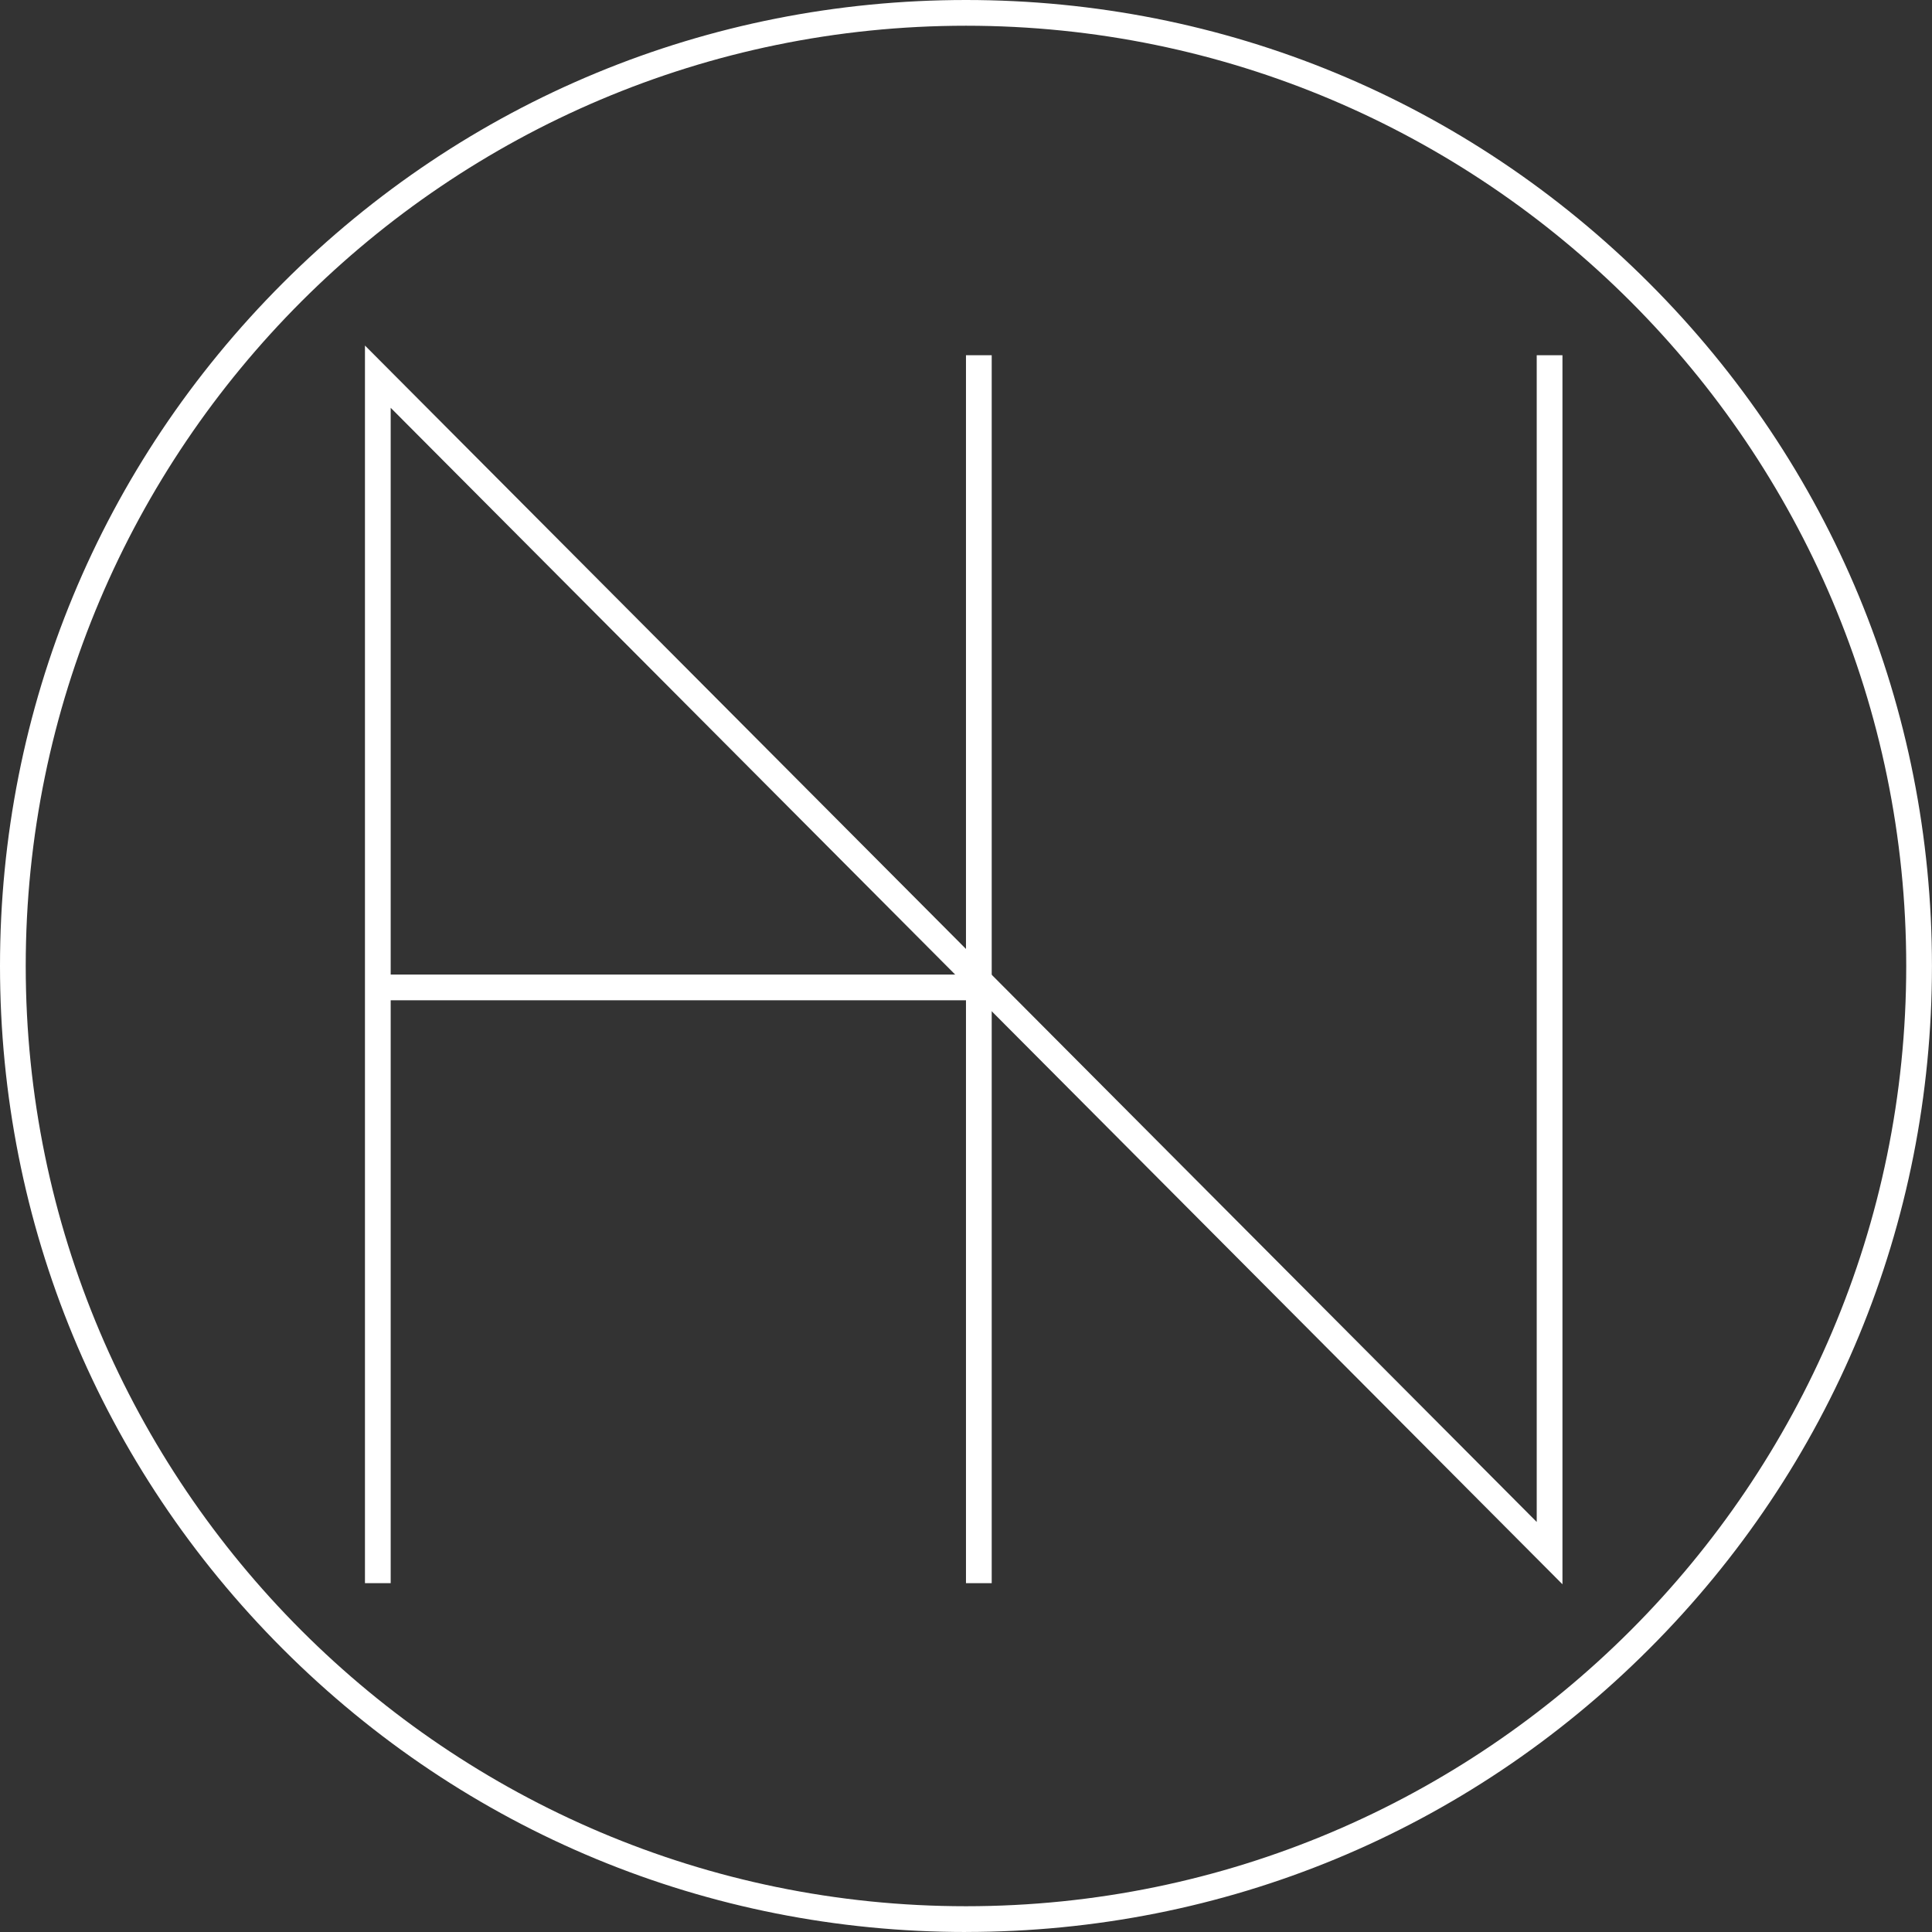
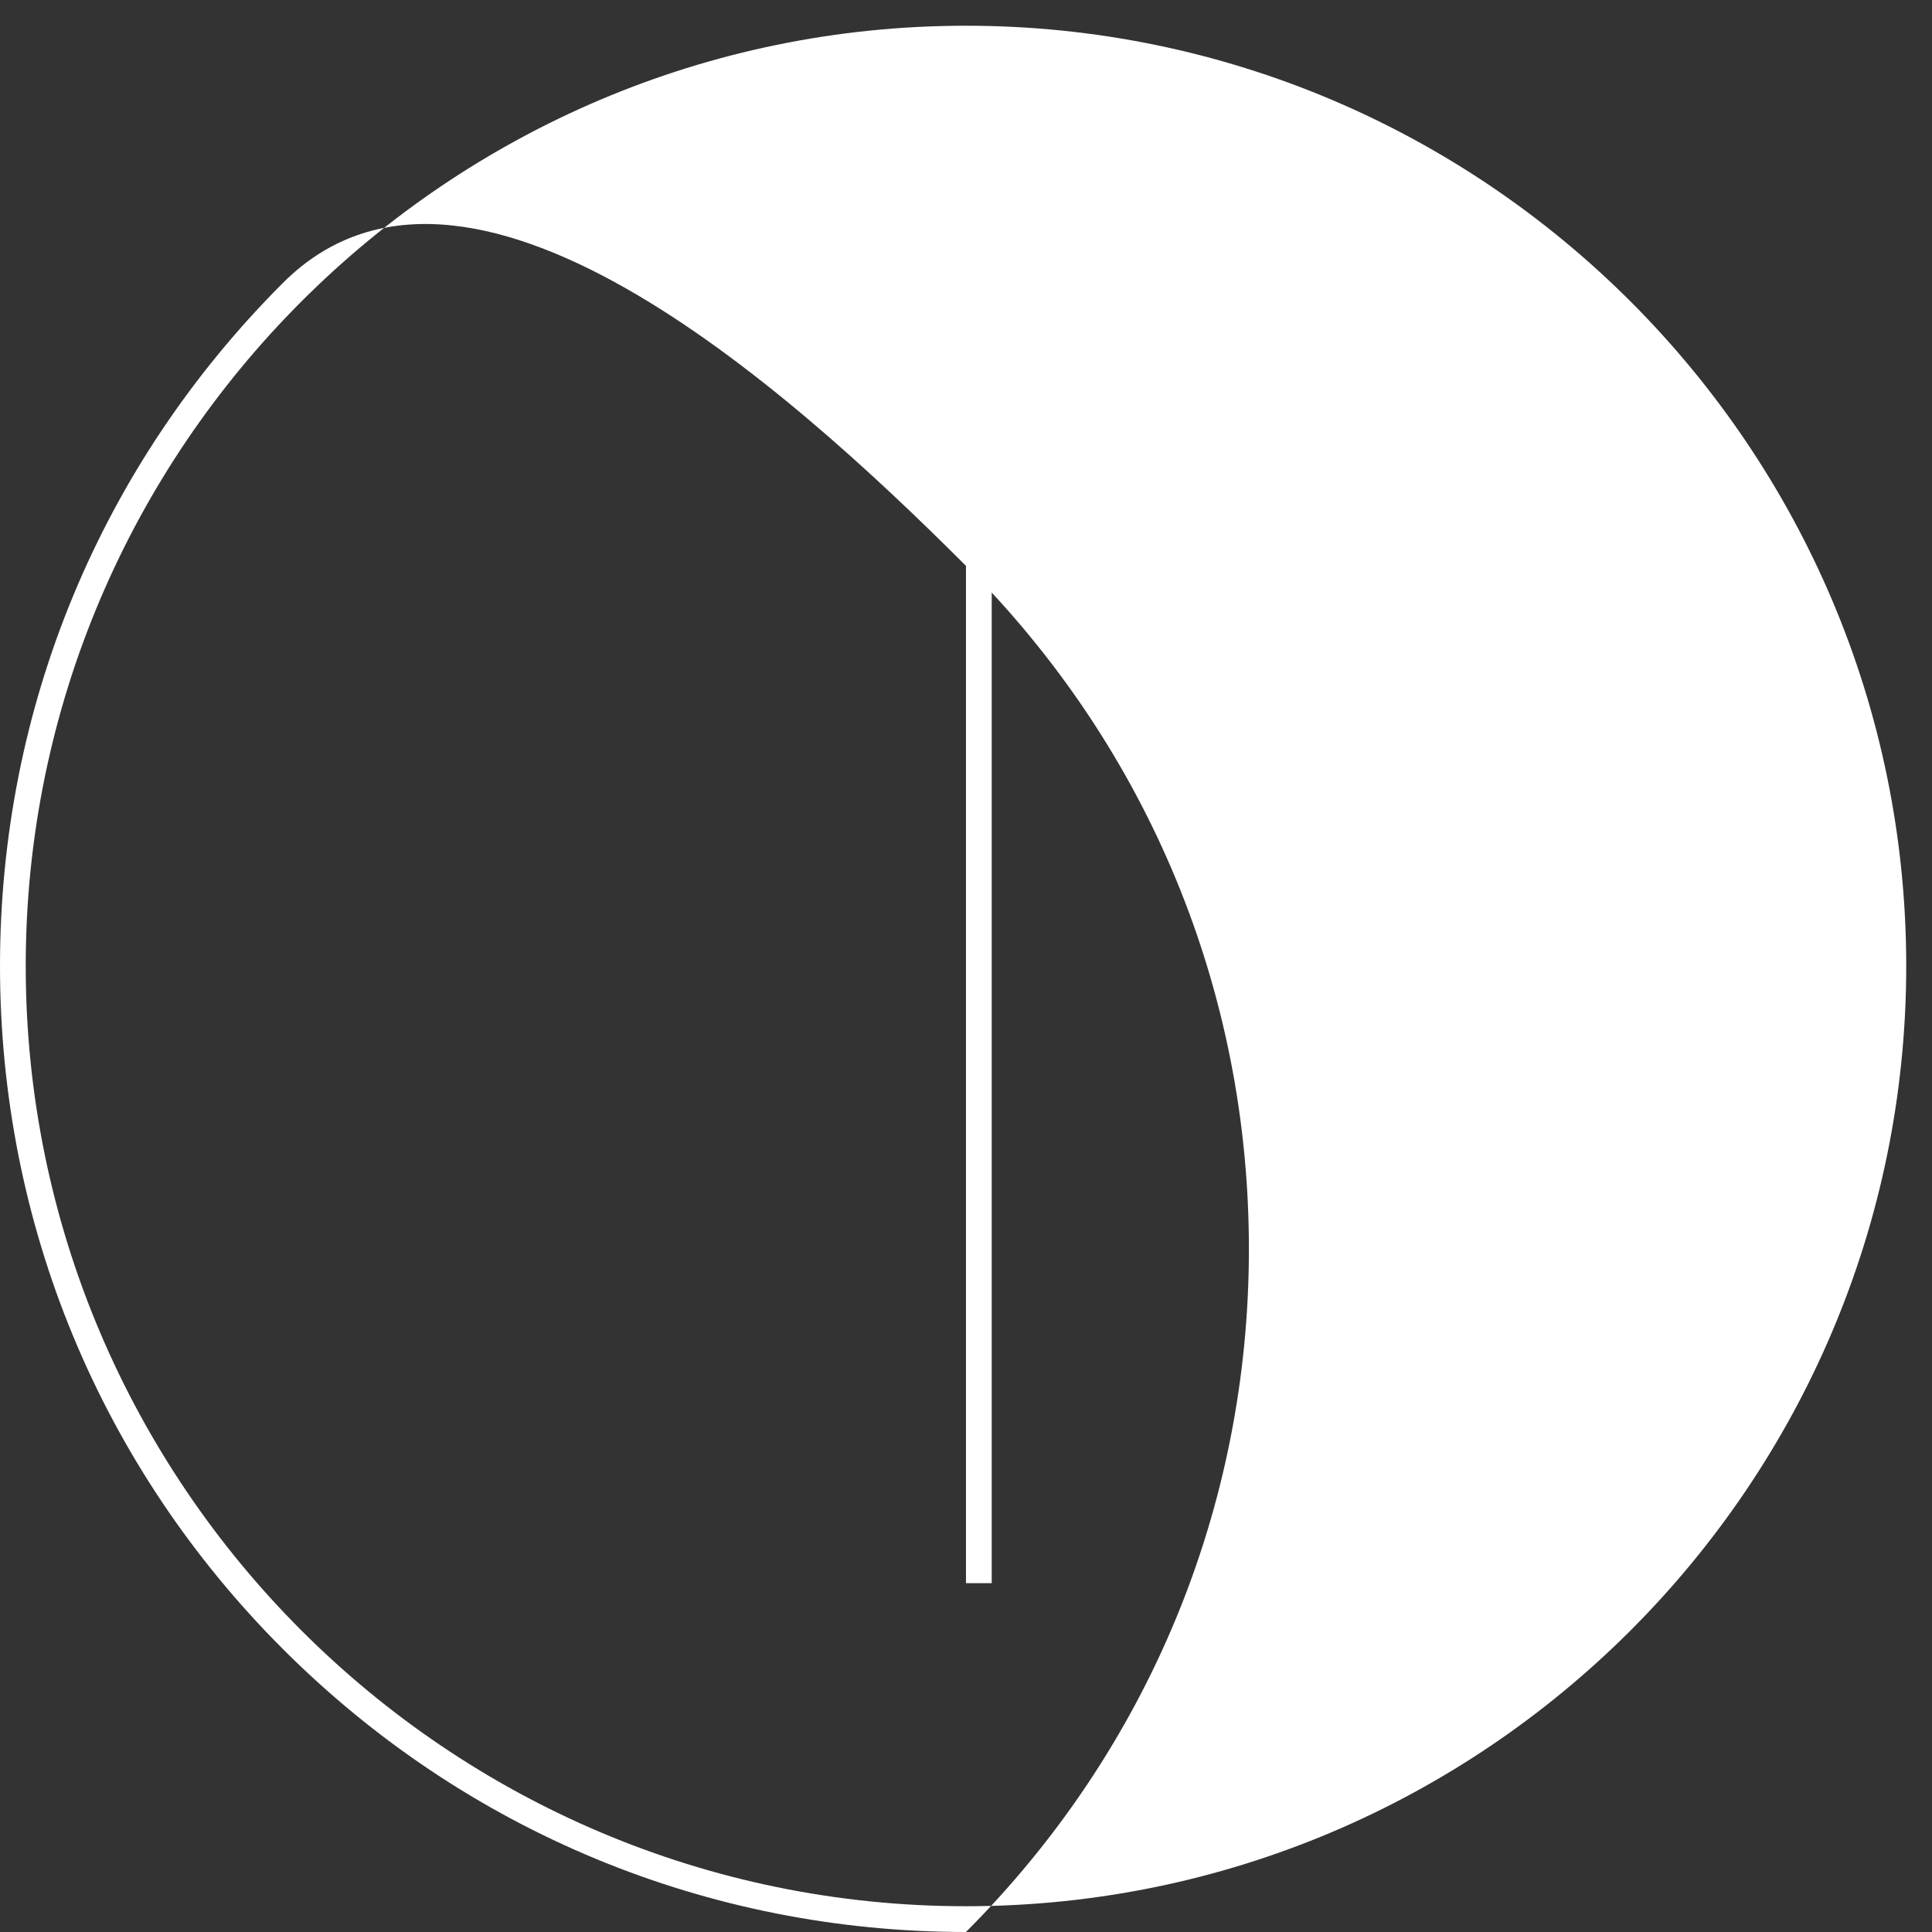
<svg xmlns="http://www.w3.org/2000/svg" id="Capa_1" data-name="Capa 1" viewBox="0 0 450.55 450.55">
  <rect x="0" y="0" width="450.55" height="450.55" fill="#333333" stroke="none" />
  <defs>
    <style> .cls-1 { fill: #fff; } </style>
  </defs>
-   <polygon class="cls-1" points="364.37 369.46 91.11 95.1 91.11 369.2 85.11 369.2 85.11 80.58 358.37 354.93 358.37 82.84 364.37 82.84 364.37 369.46" />
  <rect class="cls-1" x="225.27" y="82.84" width="6" height="286.36" />
-   <rect class="cls-1" x="88.11" y="227.27" width="140.16" height="6" />
-   <path class="cls-1" d="m225.27,450.55c-60.17,0-116.74-23.43-159.29-65.98C23.43,342.02,0,285.45,0,225.27S23.43,108.53,65.98,65.98C108.53,23.43,165.1,0,225.27,0s116.74,23.43,159.29,65.98c42.55,42.55,65.98,99.12,65.98,159.29s-23.43,116.74-65.98,159.29c-42.55,42.55-99.12,65.98-159.29,65.98Zm0-444.55C104.37,6,6,104.37,6,225.27s98.37,219.27,219.27,219.27,219.27-98.37,219.27-219.27S346.18,6,225.27,6Z" />
+   <path class="cls-1" d="m225.27,450.55c-60.17,0-116.74-23.43-159.29-65.98C23.43,342.02,0,285.45,0,225.27S23.43,108.53,65.98,65.98s116.74,23.43,159.29,65.98c42.55,42.55,65.98,99.12,65.98,159.29s-23.43,116.74-65.98,159.29c-42.55,42.55-99.12,65.98-159.29,65.98Zm0-444.55C104.37,6,6,104.37,6,225.27s98.37,219.27,219.27,219.27,219.27-98.37,219.27-219.27S346.18,6,225.27,6Z" />
</svg>